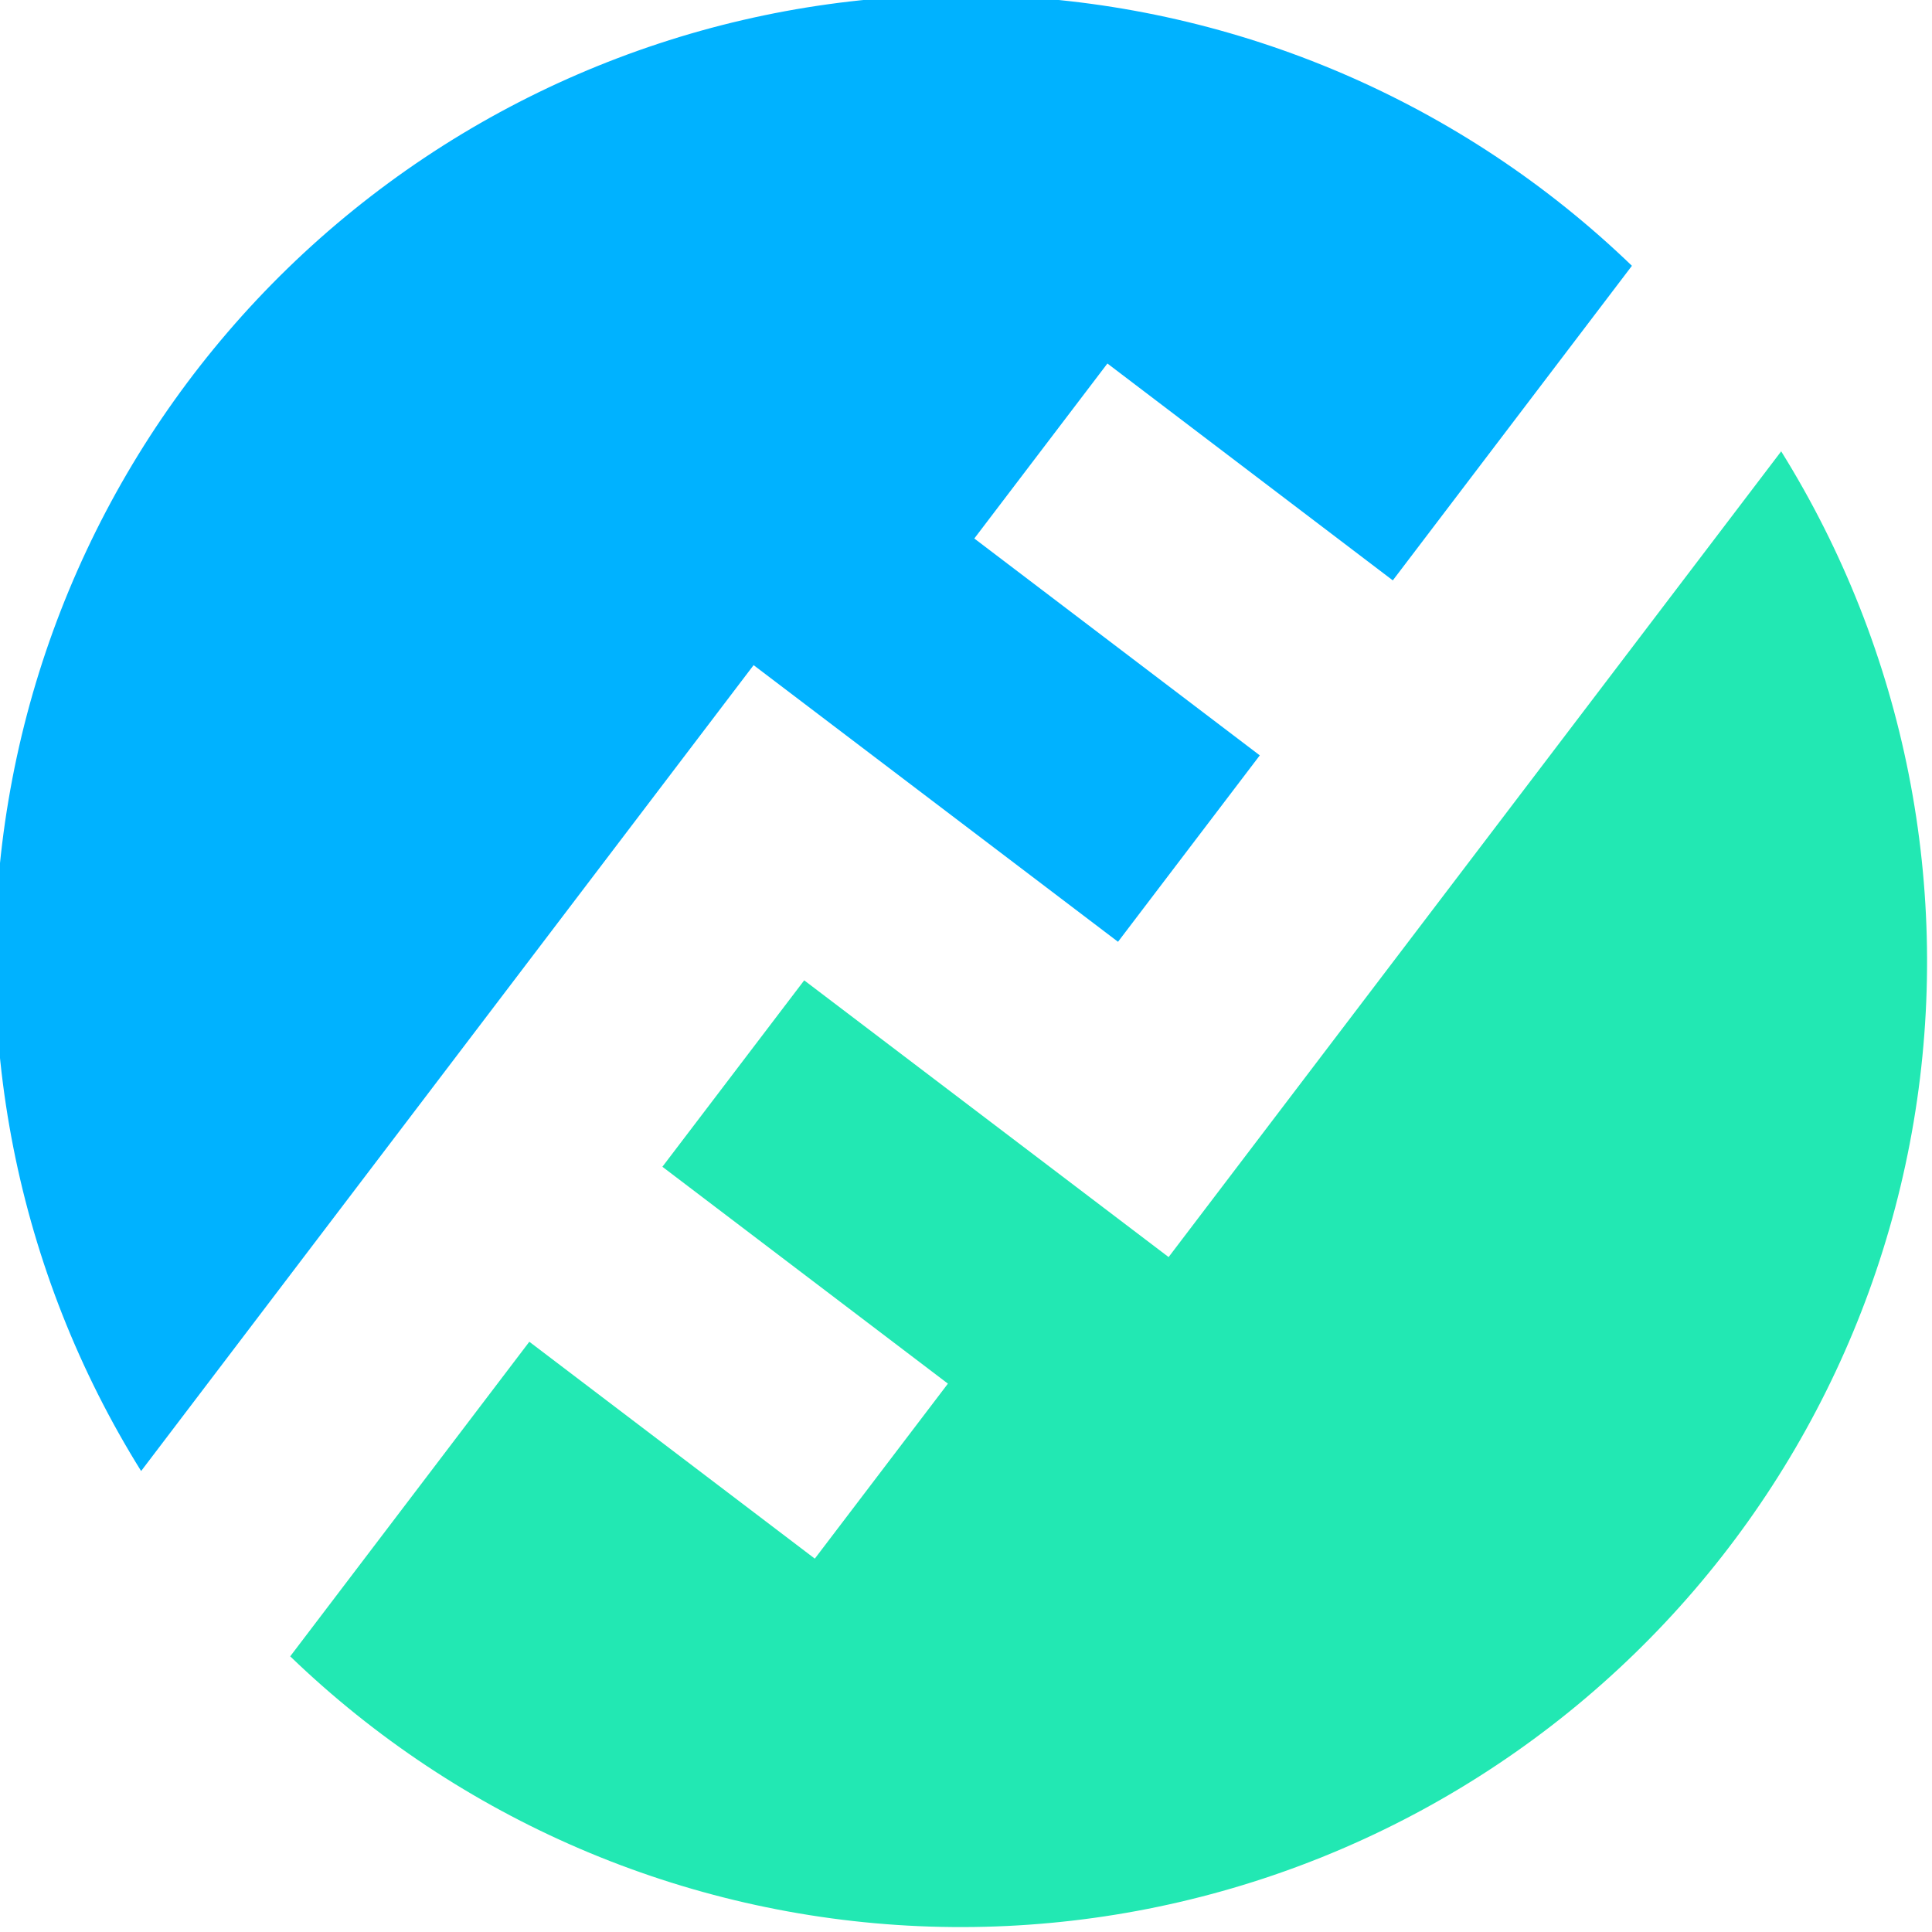
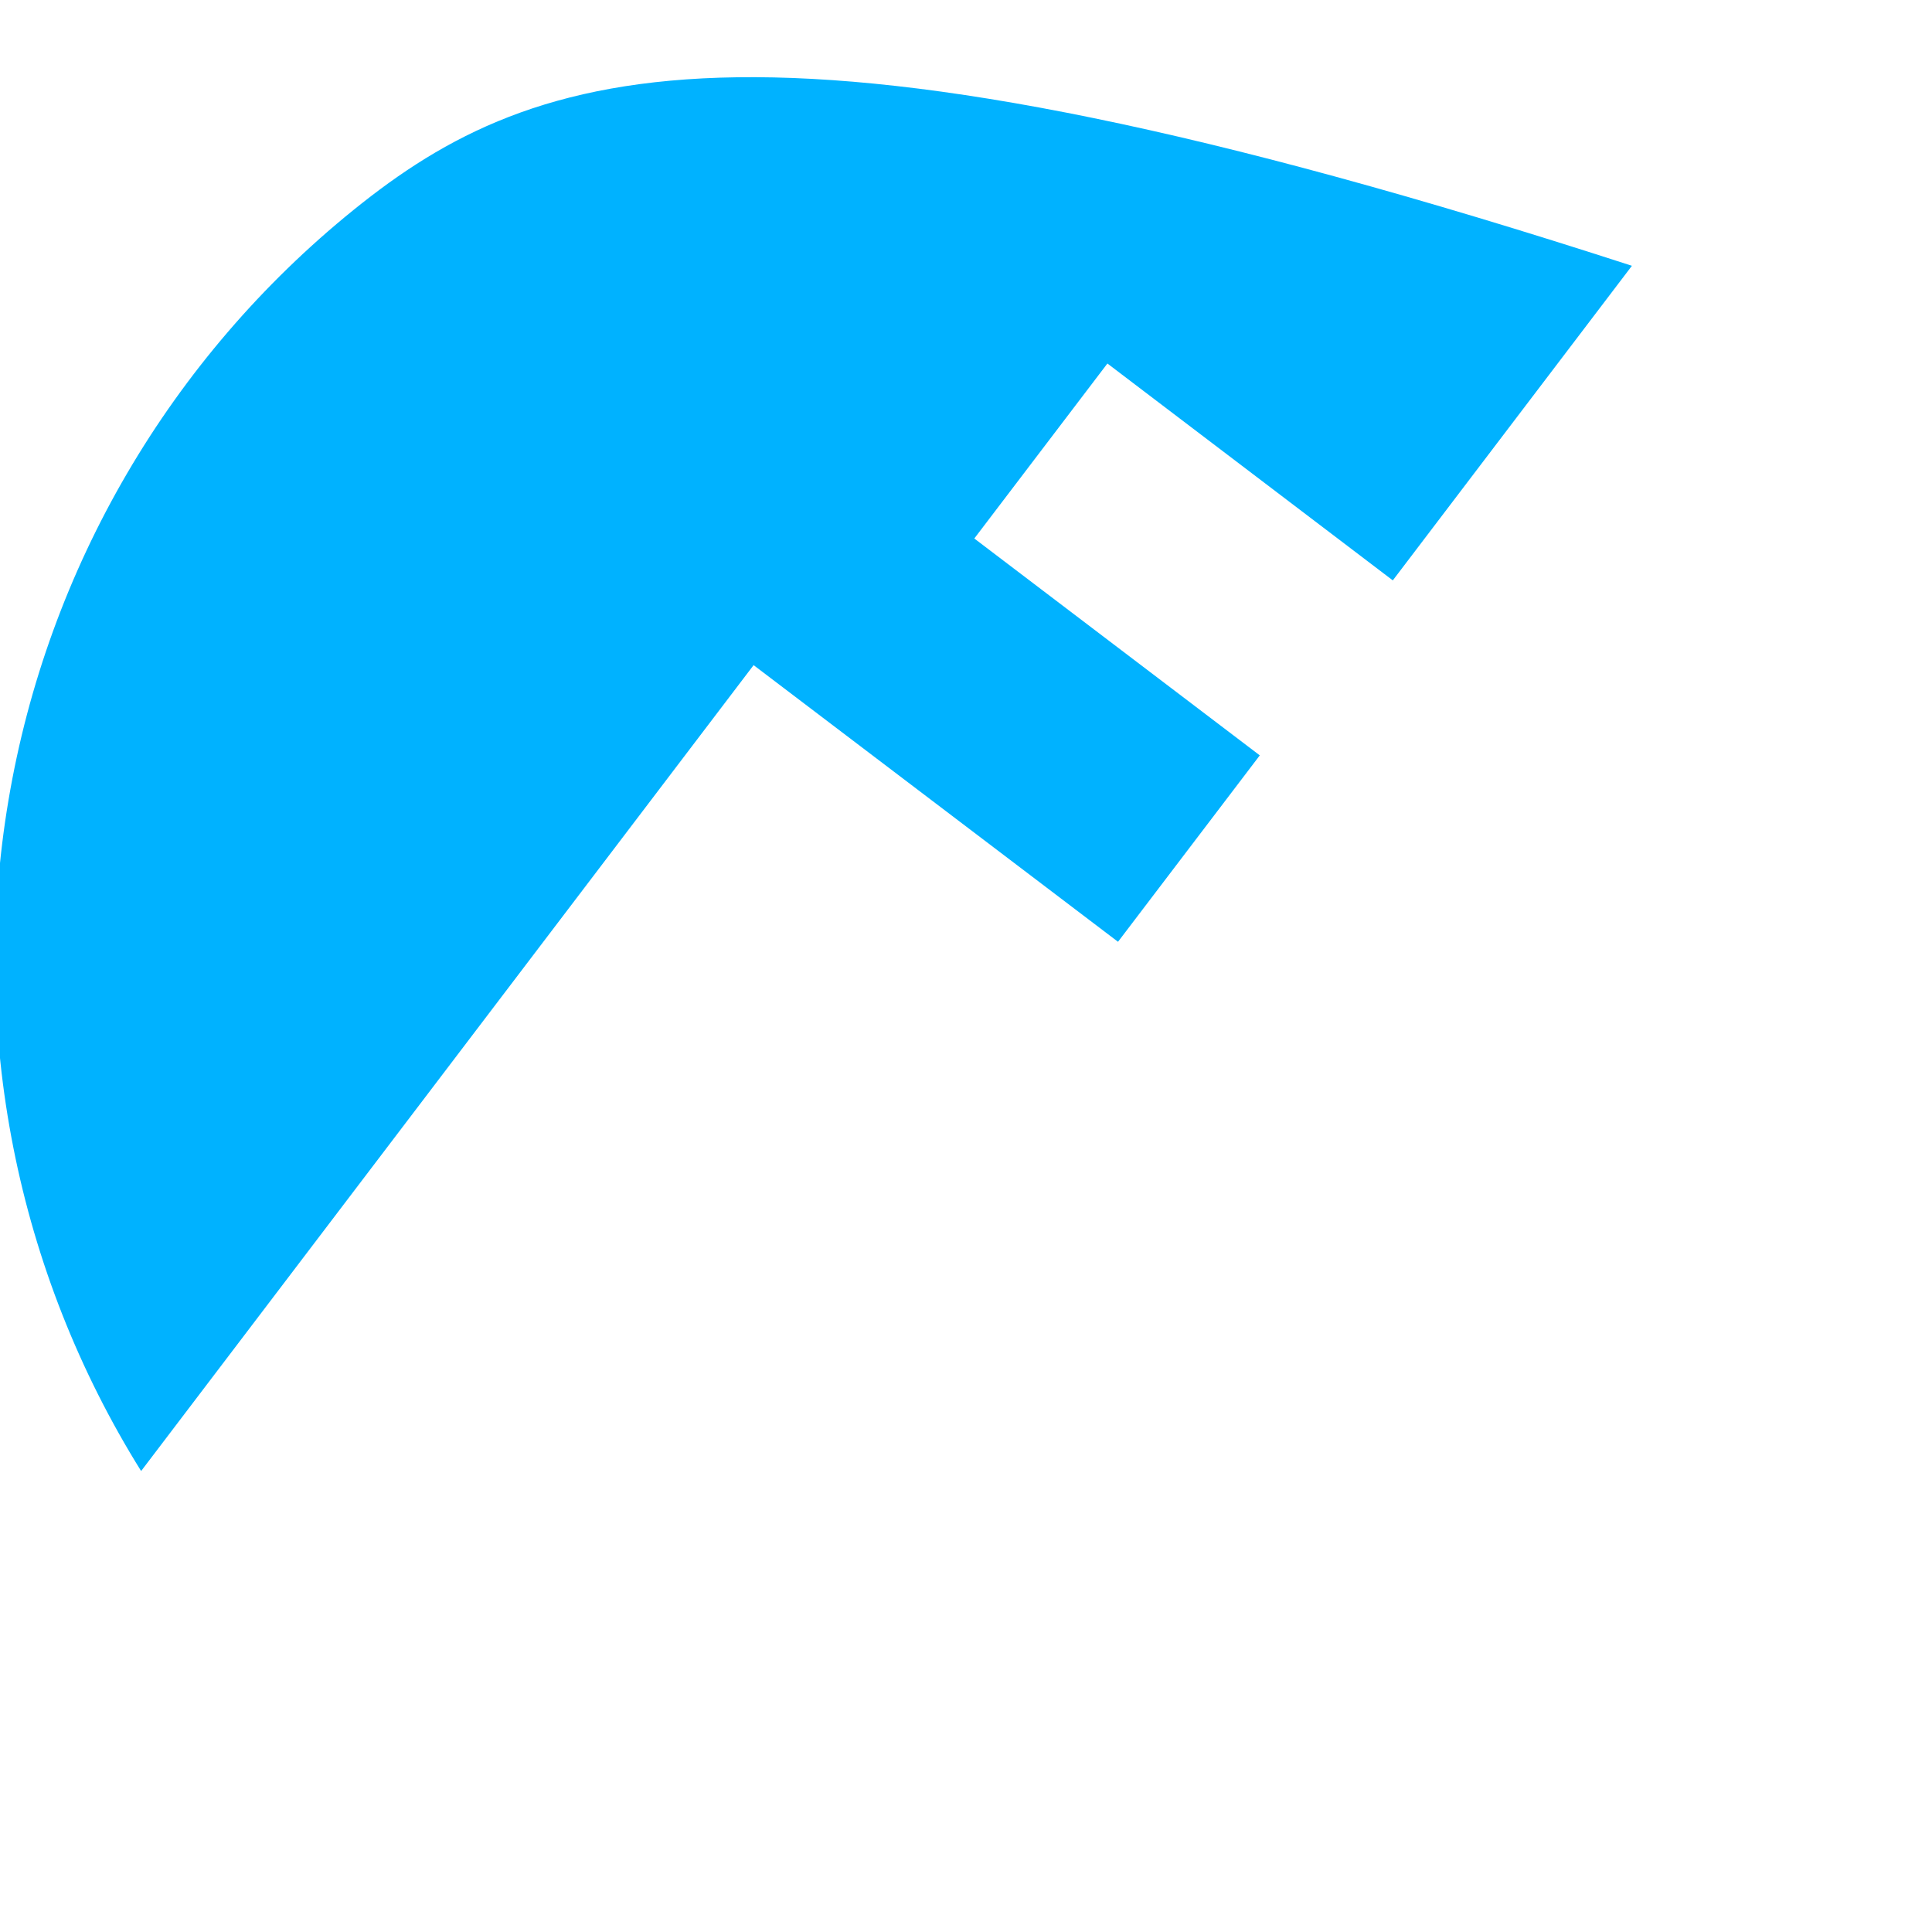
<svg xmlns="http://www.w3.org/2000/svg" width="47" height="47" viewBox="0 0 47 47" fill="none">
  <g clip-path="url(#clip0_10_7597)">
-     <path d="M18.333 16.181L27.198 22.911L30.647 18.376L23.702 13.1L26.94 8.843L33.883 14.119L39.7 6.466C35.574 2.487 30.136 0.153 24.408 -0.098C18.68 -0.348 13.059 1.503 8.601 5.107C4.144 8.71 1.158 13.818 0.206 19.469C-0.746 25.119 0.402 30.923 3.433 35.786L18.333 16.181Z" fill="#00B2FF" />
-     <path d="M43.339 10.969L28.429 30.581L19.564 23.849L16.114 28.384L23.06 33.66L19.822 37.917L12.877 32.641L7.06 40.294C11.185 44.273 16.624 46.607 22.352 46.858C28.079 47.108 33.701 45.257 38.159 41.653C42.616 38.05 45.602 32.942 46.554 27.291C47.506 21.641 46.358 15.837 43.327 10.973L43.339 10.969Z" fill="#22E8B3" />
+     <path d="M18.333 16.181L27.198 22.911L30.647 18.376L23.702 13.1L26.94 8.843L33.883 14.119L39.7 6.466C18.68 -0.348 13.059 1.503 8.601 5.107C4.144 8.71 1.158 13.818 0.206 19.469C-0.746 25.119 0.402 30.923 3.433 35.786L18.333 16.181Z" fill="#00B2FF" />
  </g>
  <defs>
    <clipPath id="clip0_10_7597">
      <rect width="47" height="47" fill="white" />
    </clipPath>
  </defs>
</svg>